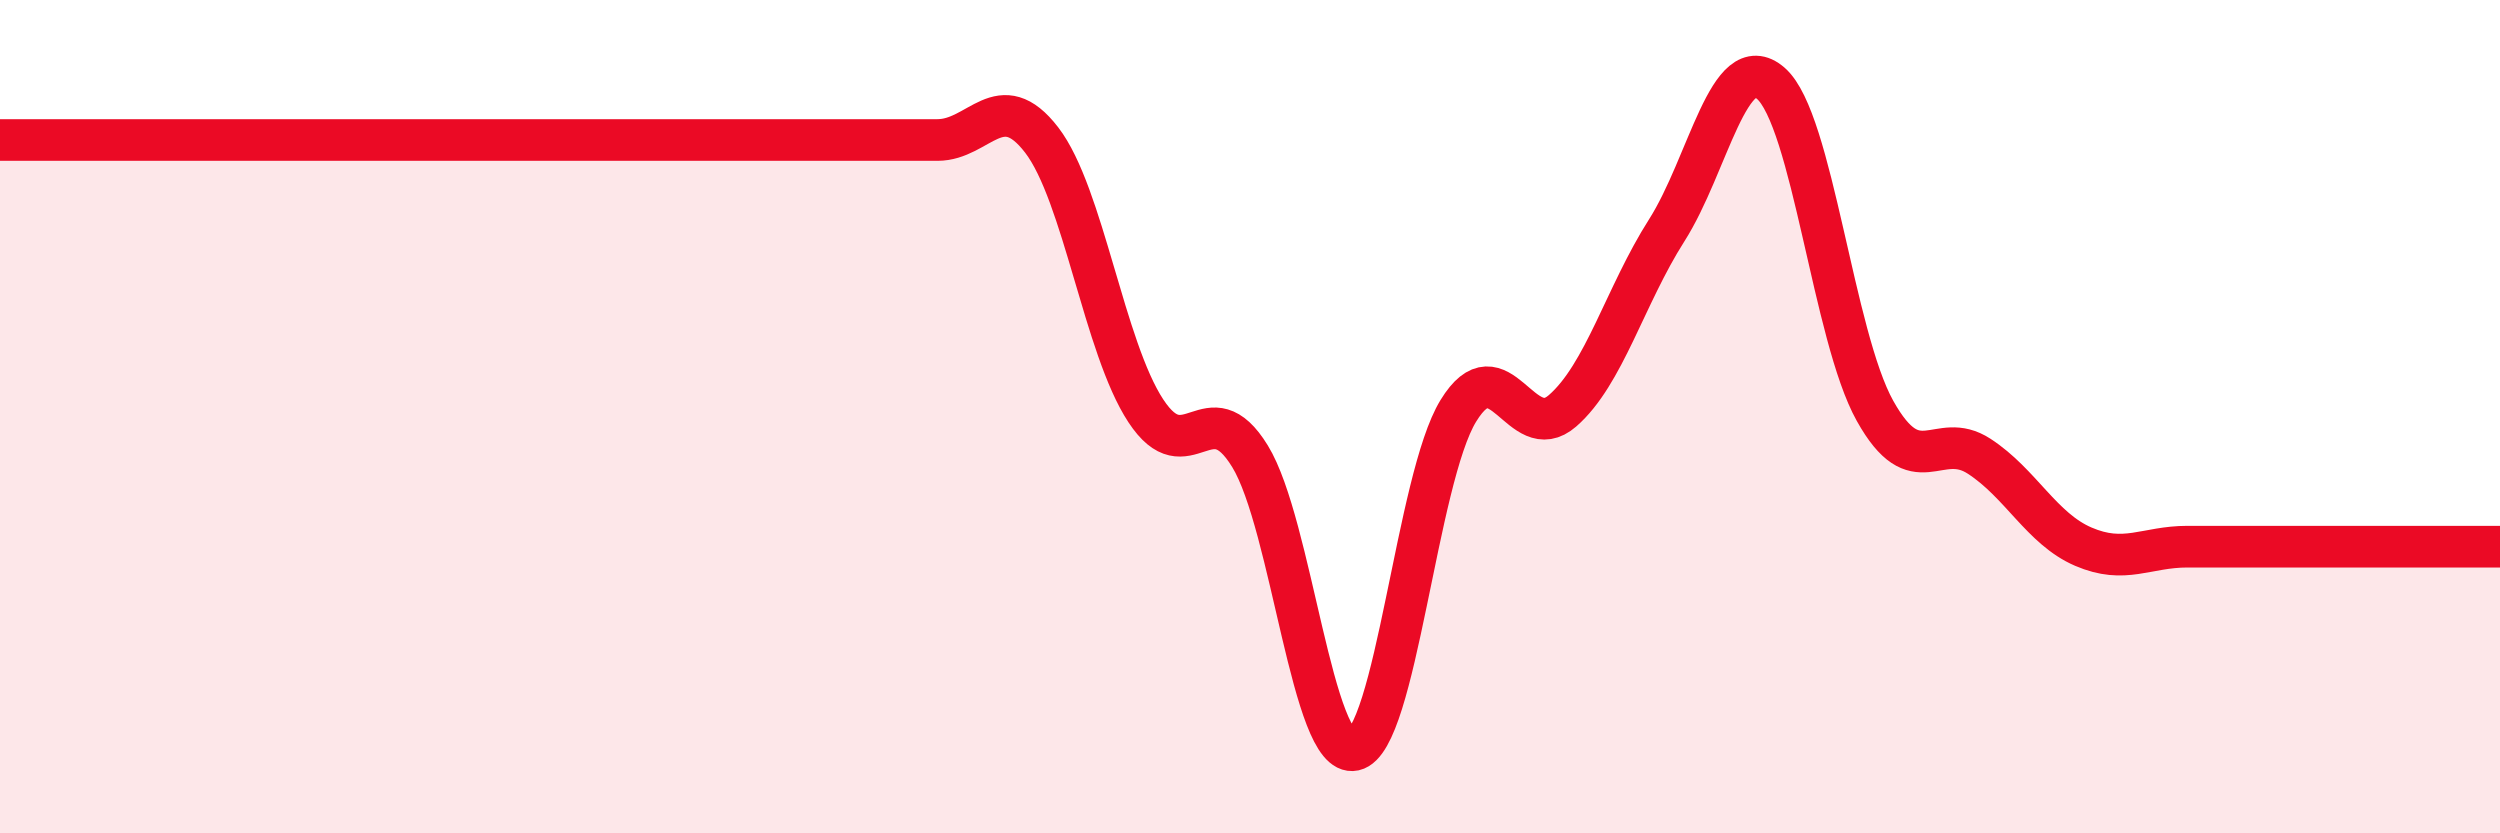
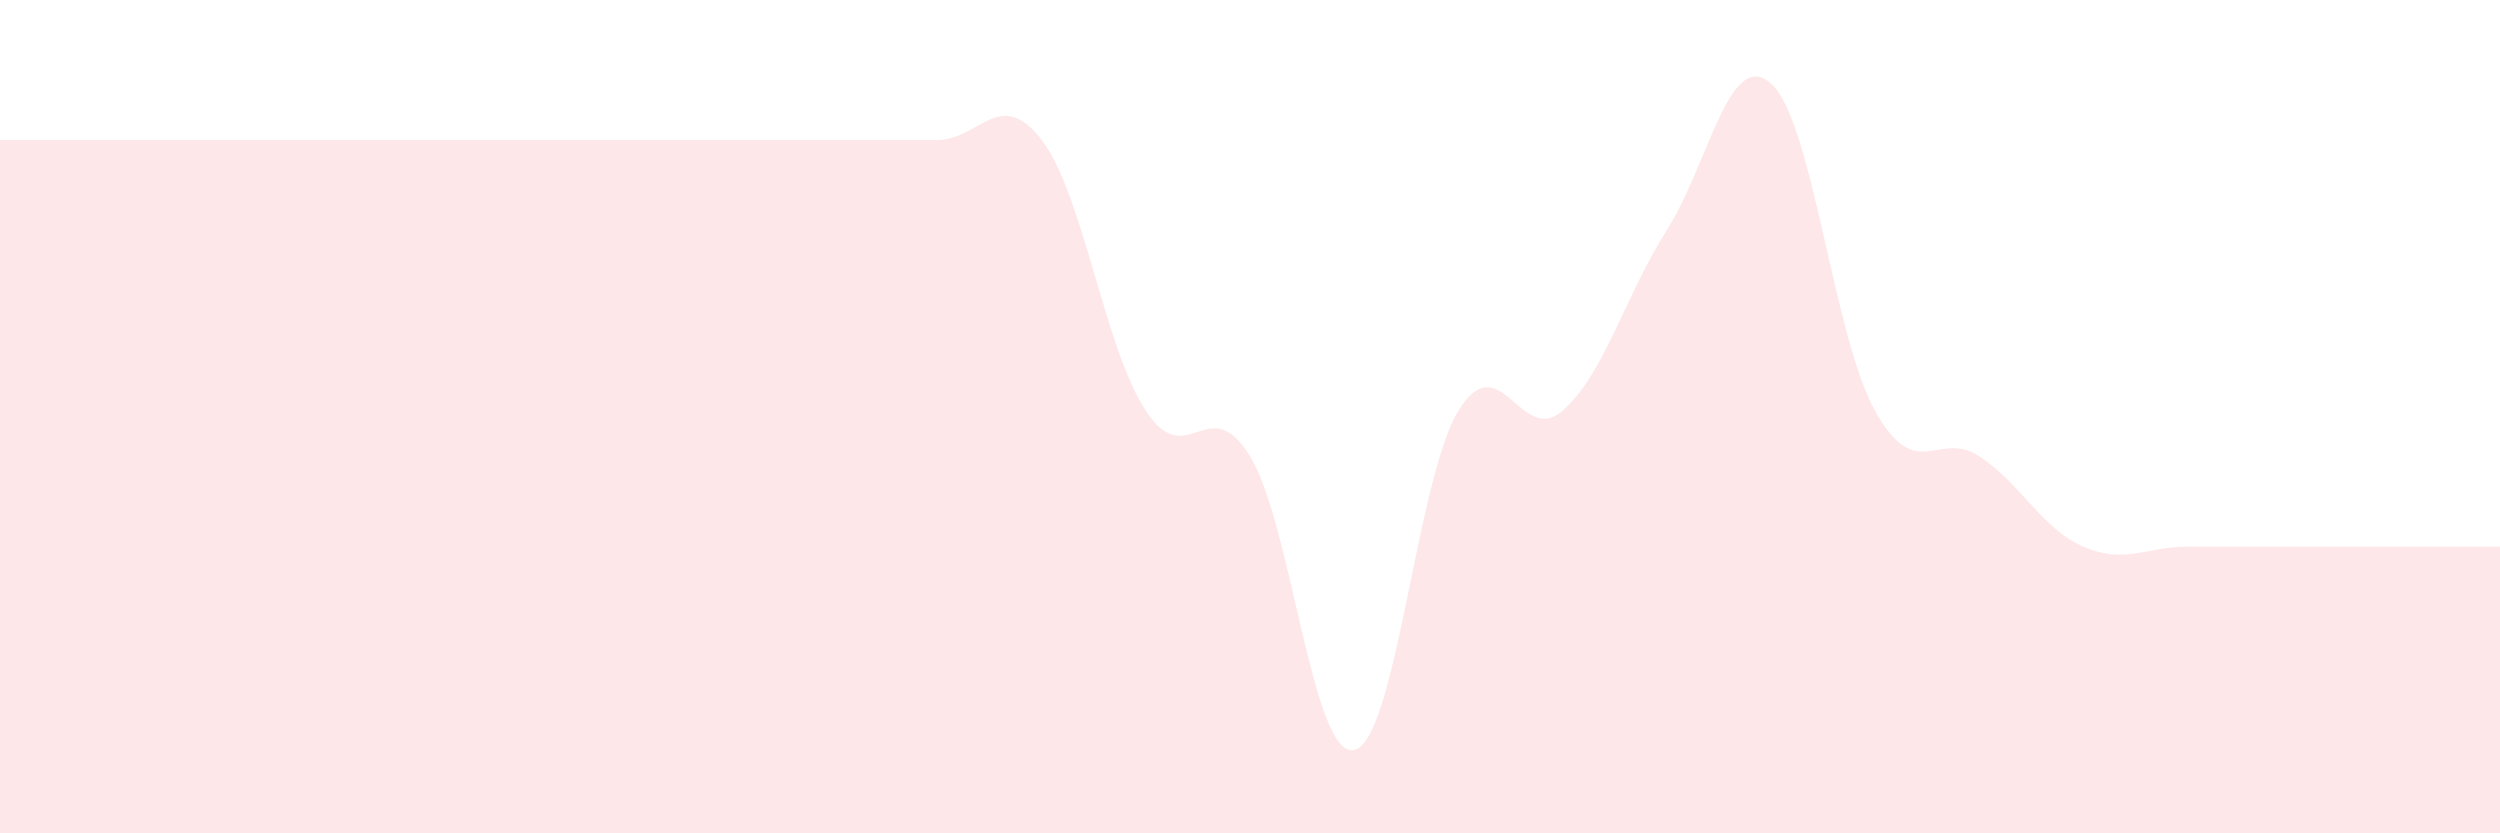
<svg xmlns="http://www.w3.org/2000/svg" width="60" height="20" viewBox="0 0 60 20">
  <path d="M 0,3.36 C 0.5,3.36 1.5,3.36 2.5,3.36 C 3.5,3.36 4,3.36 5,3.36 C 6,3.36 6.5,3.36 7.5,3.36 C 8.5,3.36 9,3.36 10,3.36 C 11,3.36 11.5,3.36 12.5,3.36 C 13.5,3.36 14,3.36 15,3.36 C 16,3.36 16.5,3.36 17.5,3.36 C 18.5,3.36 19,3.36 20,3.36 C 21,3.36 21.5,3.36 22.5,3.36 C 23.5,3.36 24,2.06 25,3.36 C 26,4.66 26.5,8.34 27.5,9.86 C 28.5,11.38 29,9.32 30,10.95 C 31,12.58 31.5,18.22 32.5,18 C 33.5,17.78 34,11.49 35,9.86 C 36,8.23 36.5,10.73 37.5,9.86 C 38.5,8.99 39,7.1 40,5.53 C 41,3.96 41.5,1.13 42.5,2 C 43.5,2.87 44,8.07 45,9.86 C 46,11.65 46.5,10.3 47.5,10.95 C 48.5,11.6 49,12.69 50,13.12 C 51,13.55 51.5,13.12 52.5,13.12 C 53.5,13.12 53.5,13.12 55,13.12 C 56.5,13.12 59,13.12 60,13.12L60 20L0 20Z" fill="#EB0A25" opacity="0.1" stroke-linecap="round" stroke-linejoin="round" />
-   <path d="M 0,3.36 C 0.5,3.36 1.5,3.36 2.5,3.36 C 3.5,3.36 4,3.36 5,3.36 C 6,3.36 6.5,3.36 7.5,3.36 C 8.5,3.36 9,3.36 10,3.36 C 11,3.36 11.5,3.36 12.5,3.36 C 13.5,3.36 14,3.36 15,3.36 C 16,3.36 16.5,3.36 17.5,3.36 C 18.5,3.36 19,3.36 20,3.36 C 21,3.36 21.5,3.36 22.5,3.36 C 23.5,3.36 24,2.06 25,3.36 C 26,4.66 26.5,8.34 27.5,9.86 C 28.5,11.38 29,9.32 30,10.95 C 31,12.58 31.5,18.22 32.5,18 C 33.5,17.78 34,11.49 35,9.86 C 36,8.23 36.5,10.73 37.5,9.86 C 38.5,8.99 39,7.1 40,5.53 C 41,3.96 41.5,1.13 42.5,2 C 43.5,2.87 44,8.07 45,9.86 C 46,11.65 46.5,10.3 47.5,10.95 C 48.5,11.6 49,12.69 50,13.12 C 51,13.55 51.5,13.12 52.5,13.12 C 53.5,13.12 53.5,13.12 55,13.12 C 56.5,13.12 59,13.12 60,13.12" stroke="#EB0A25" stroke-width="1" fill="none" stroke-linecap="round" stroke-linejoin="round" />
</svg>